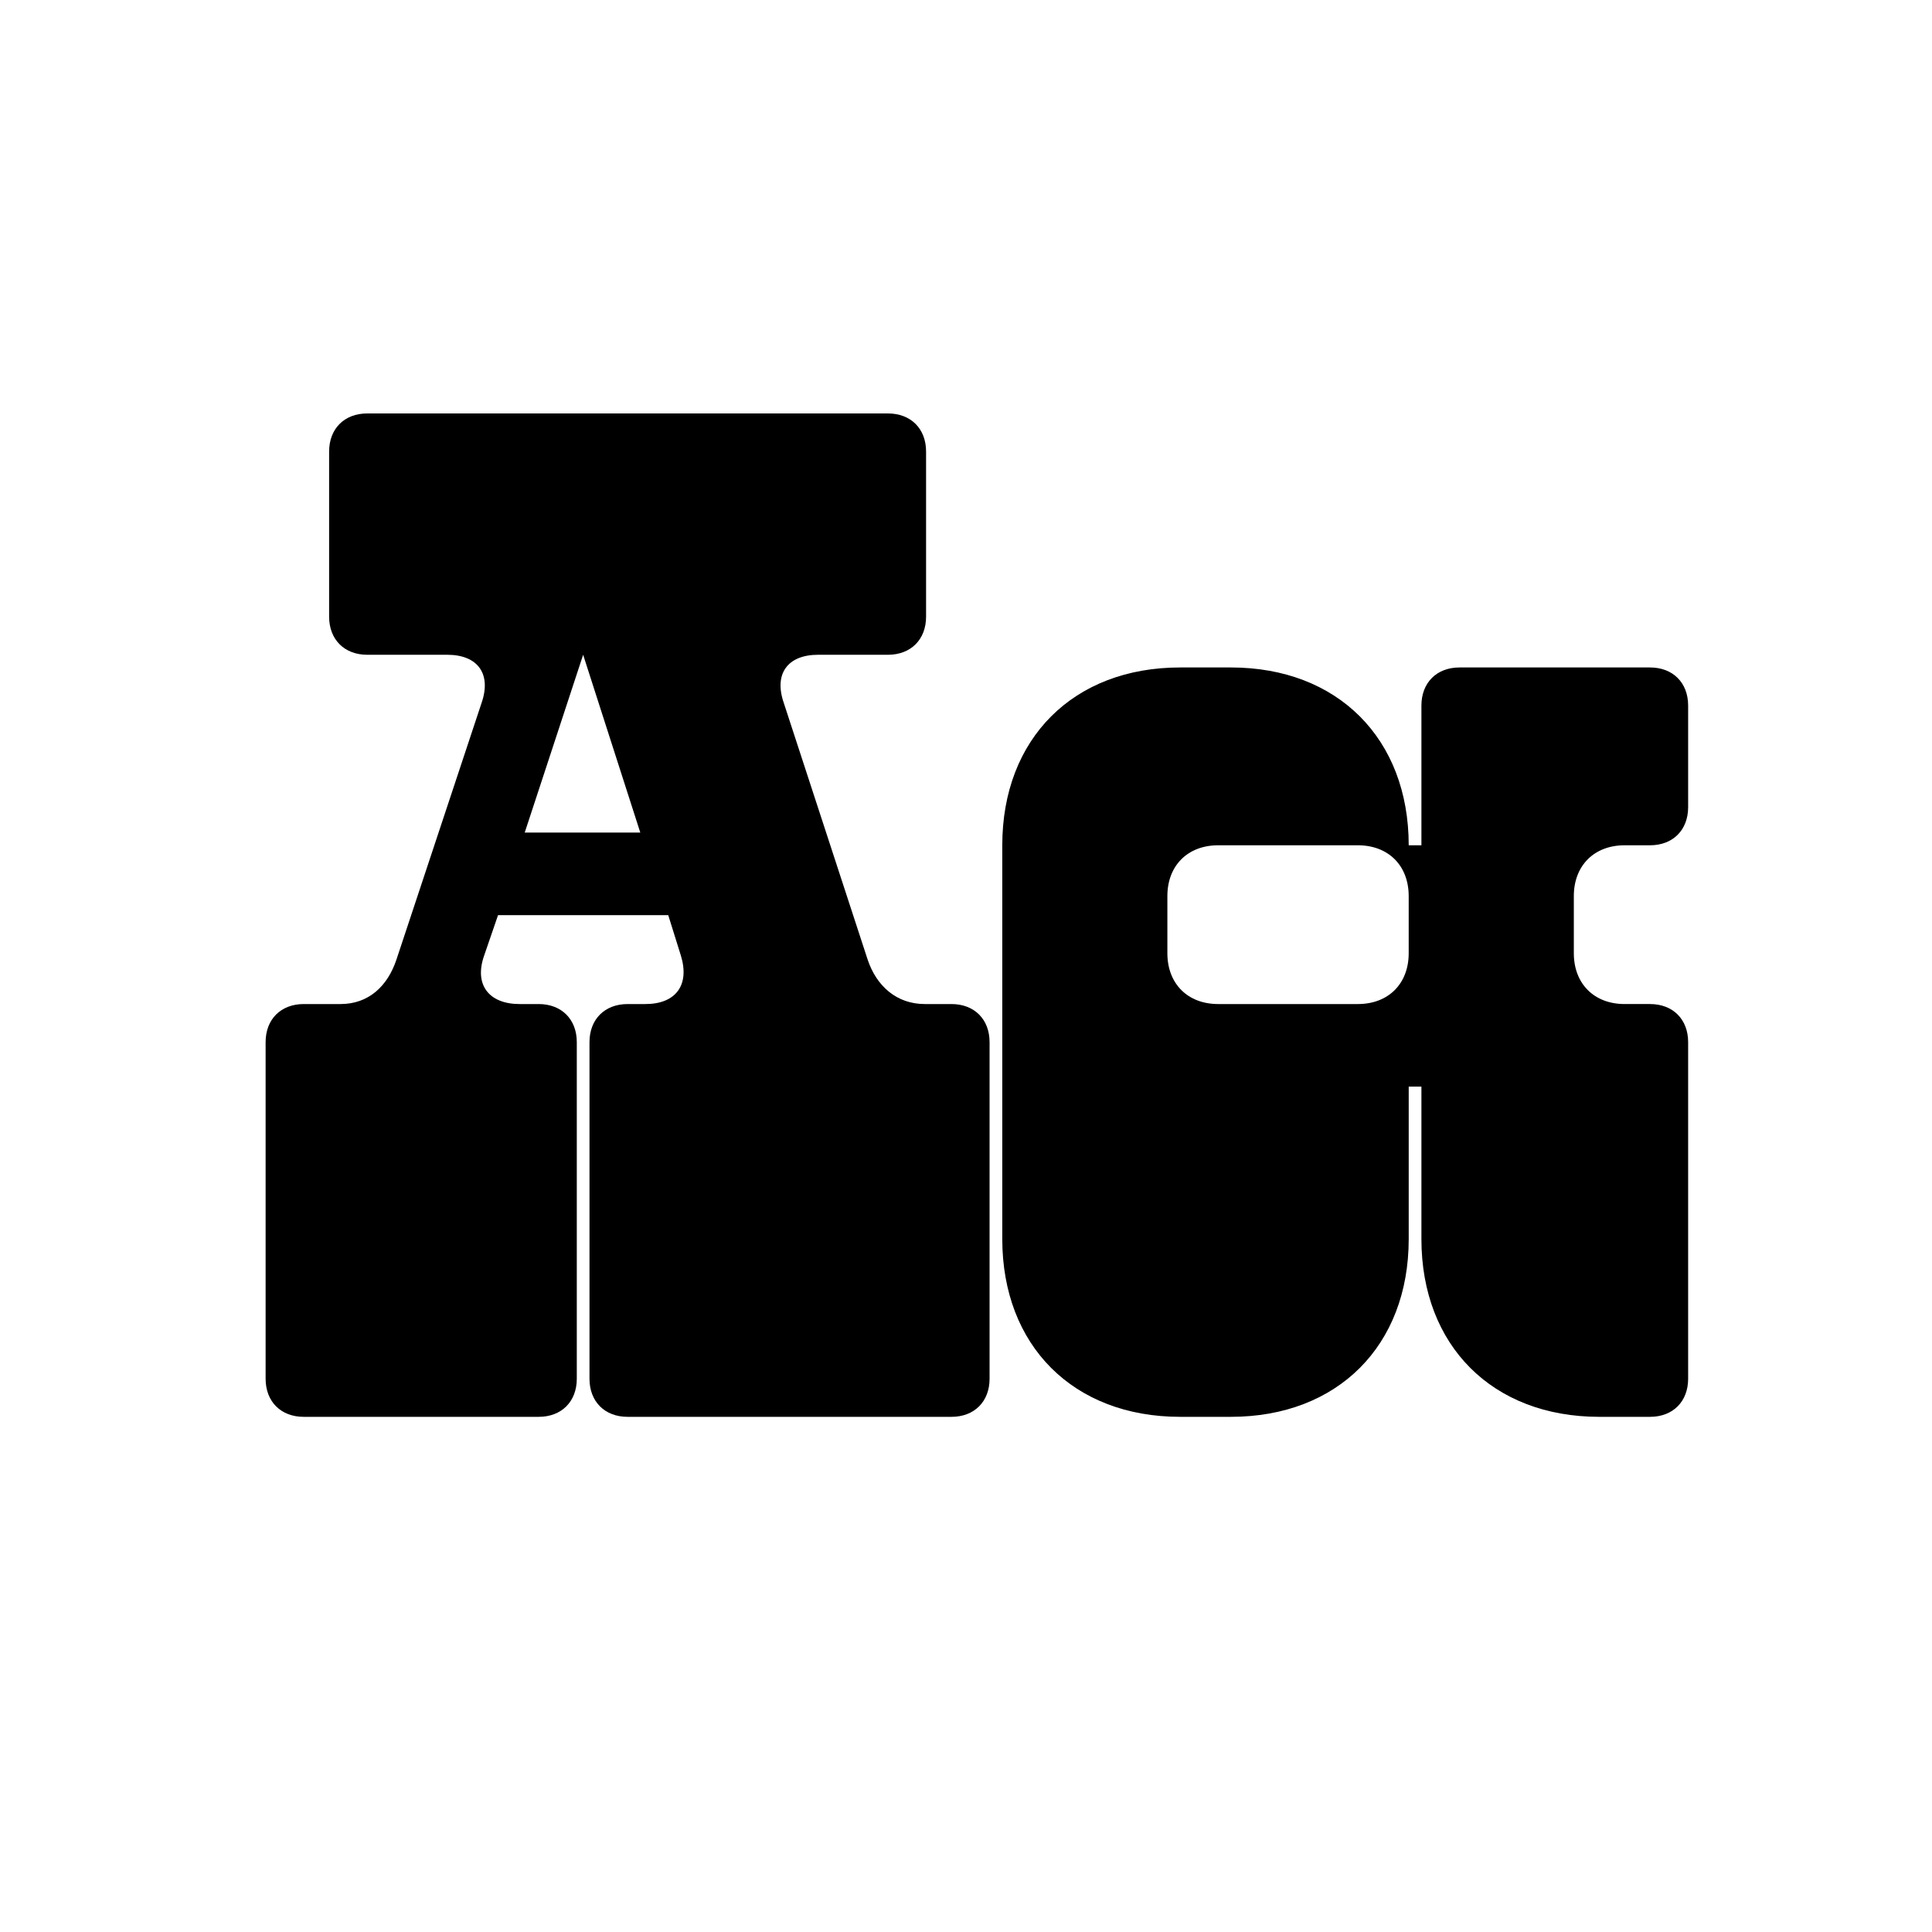
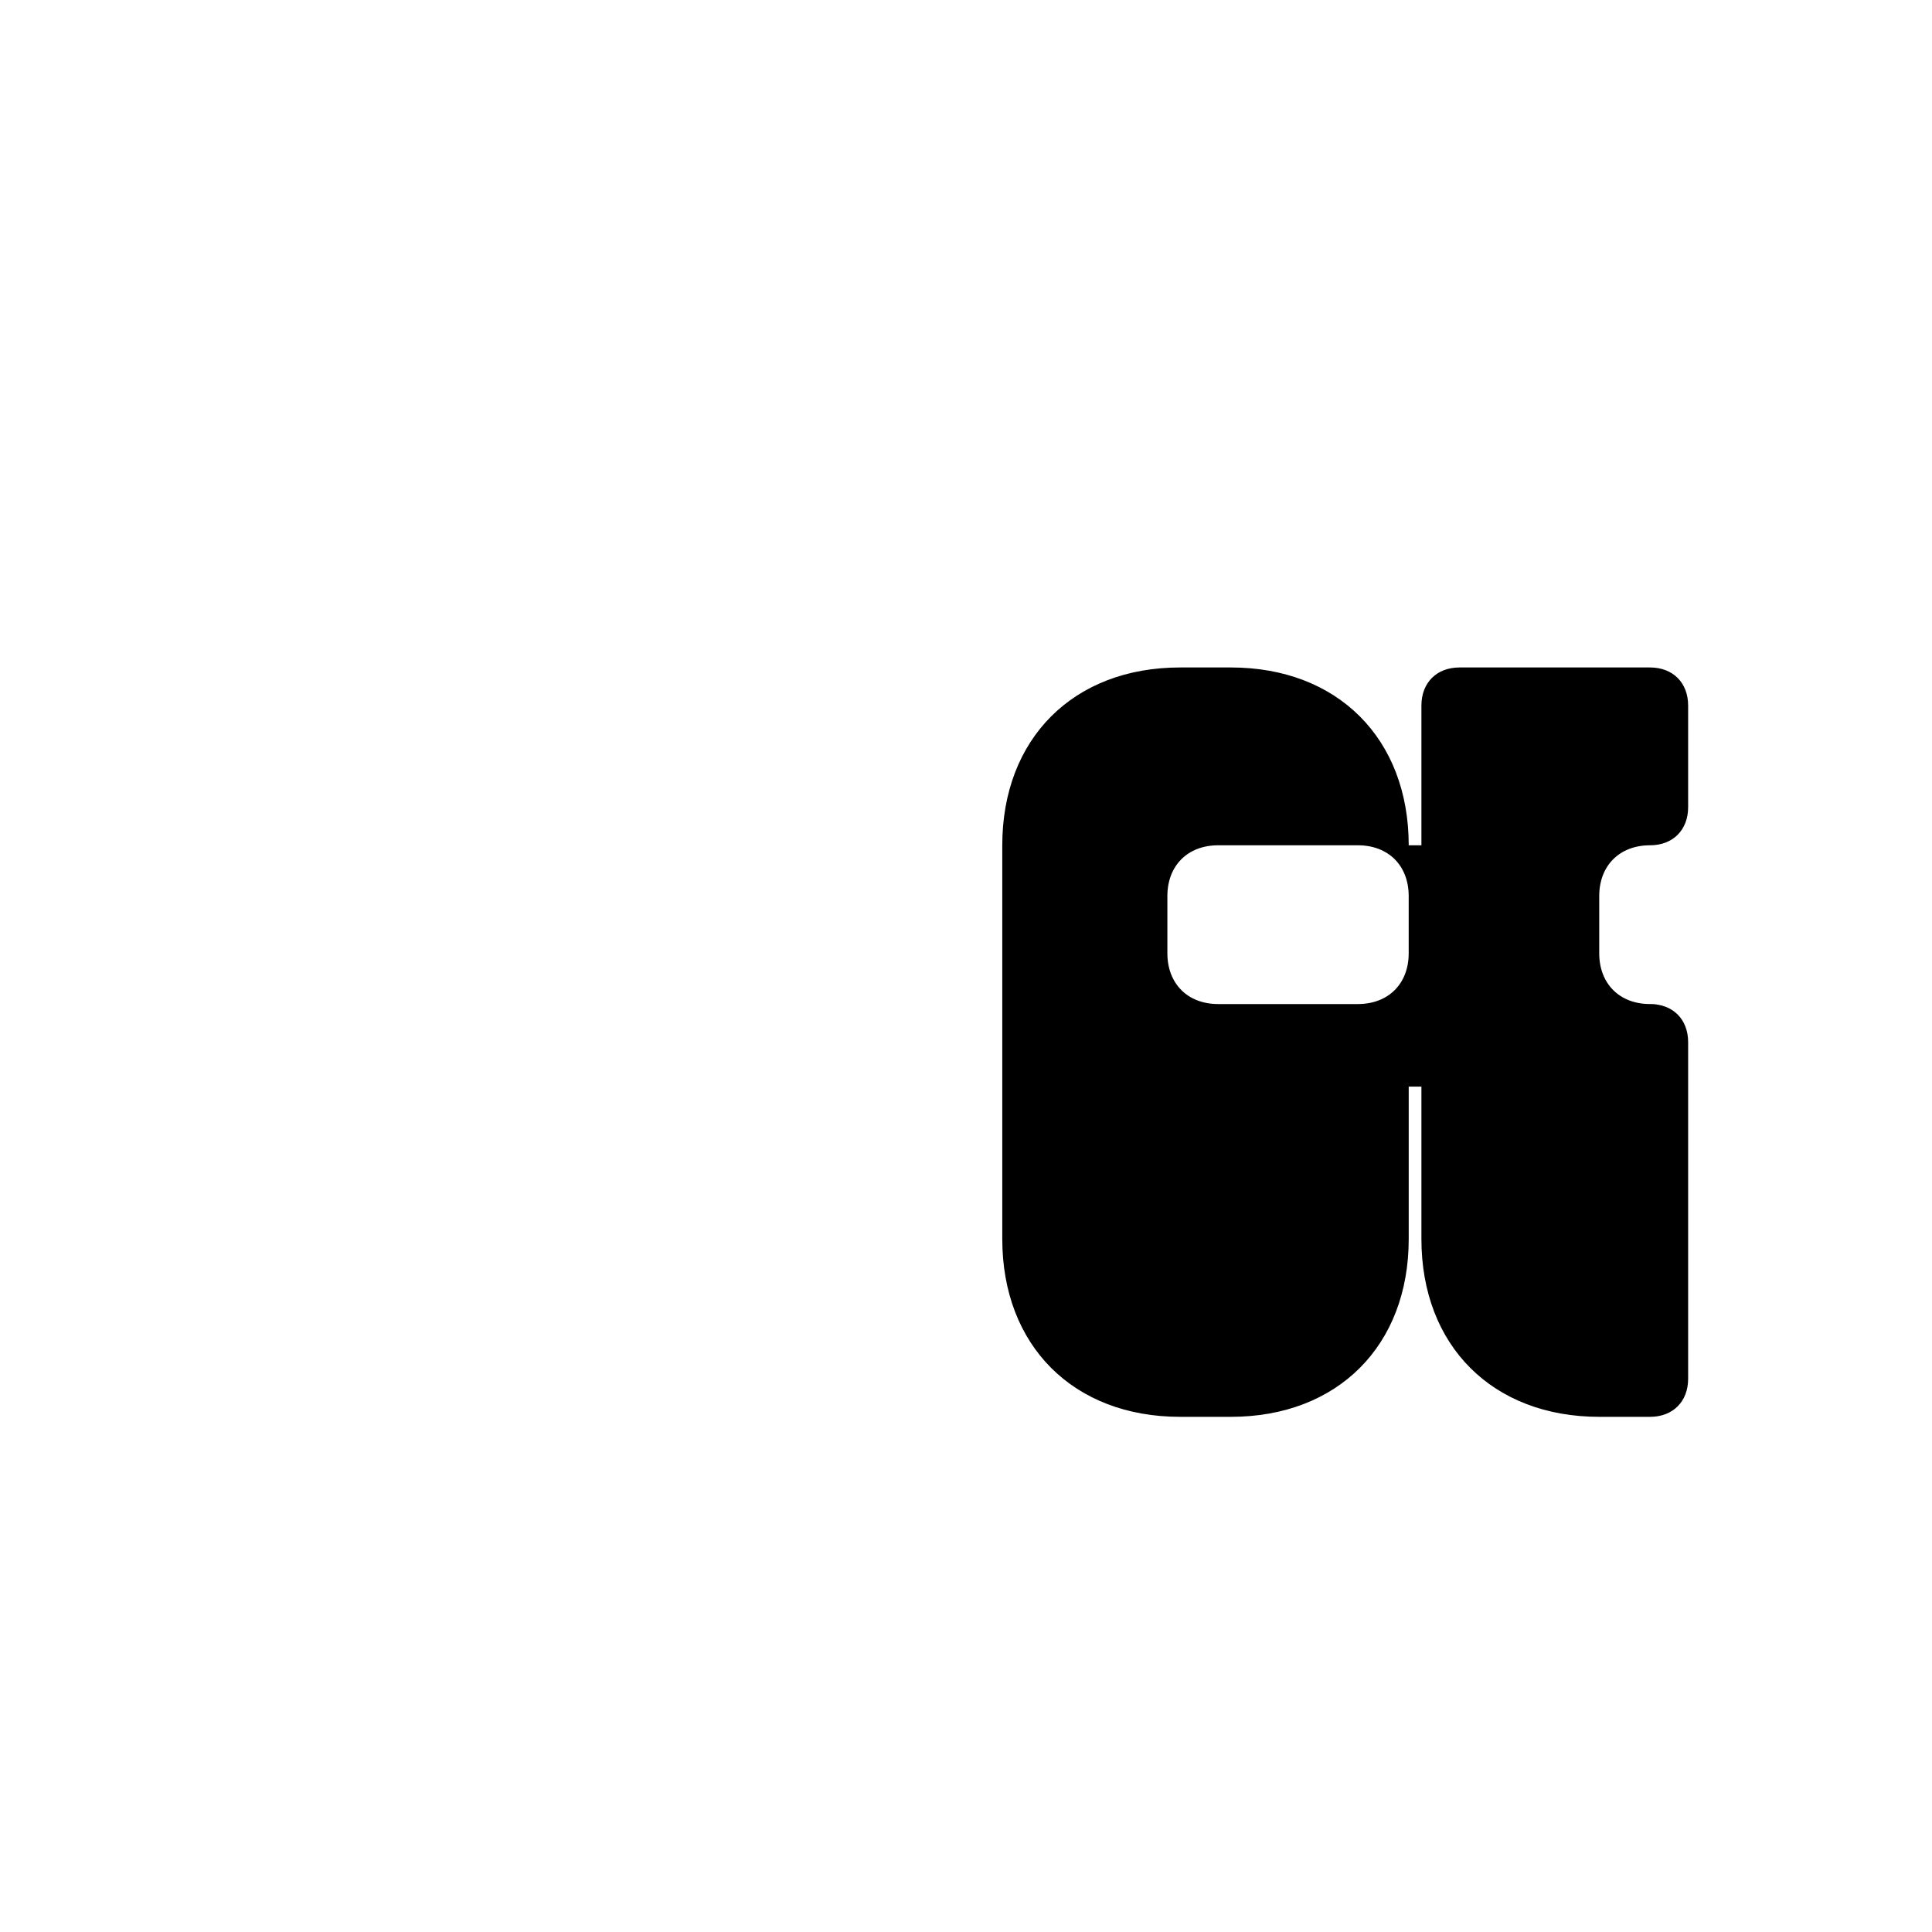
<svg xmlns="http://www.w3.org/2000/svg" id="Zaft2" viewBox="0 0 1080 1080">
-   <path d="M485.02,536.42c4.97,14.91,16.33,24.85,31.95,24.85h14.91c12.78,0,21.3,8.52,21.3,21.3v188.15c0,12.78-8.52,21.3-21.3,21.3h-181.05c-12.78,0-21.3-8.52-21.3-21.3v-188.15c0-12.78,8.52-21.3,21.3-21.3h9.94c17.04,0,24.85-10.65,19.88-26.98l-7.1-22.72h-95.14l-7.81,22.72c-5.68,16.33,2.84,26.98,19.88,26.98h10.65c12.78,0,21.3,8.52,21.3,21.3v188.15c0,12.78-8.52,21.3-21.3,21.3h-131.35c-12.78,0-21.3-8.52-21.3-21.3v-188.15c0-12.78,8.52-21.3,21.3-21.3h20.59c15.62,0,26.27-9.94,31.24-24.85l47.57-143.42c5.68-16.33-2.13-26.98-19.17-26.98h-44.73c-12.78,0-21.3-8.52-21.3-21.3v-92.3c0-12.78,8.52-21.3,21.3-21.3h291.1c12.78,0,21.3,8.52,21.3,21.3v92.3c0,12.78-8.52,21.3-21.3,21.3h-39.05c-17.04,0-24.85,10.65-19.17,26.98l46.86,143.42ZM357.93,465.42l-31.95-99.4-32.66,99.4h64.61Z" />
-   <path d="M922.38,561.27c12.78,0,21.3,8.52,21.3,21.3v188.15c0,12.78-8.52,21.3-21.3,21.3h-28.4c-59.64,0-99.4-39.76-99.4-99.4v-85.2h-7.1v85.2c0,59.64-39.76,99.4-99.4,99.4h-28.4c-59.64,0-99.4-39.76-99.4-99.4v-220.1c0-59.64,39.76-99.4,99.4-99.4h28.4c59.64,0,99.4,39.76,99.4,99.4h7.1v-78.1c0-12.78,8.52-21.3,21.3-21.3h106.5c12.78,0,21.3,8.52,21.3,21.3v56.8c0,12.78-8.52,21.3-21.3,21.3h-14.2c-17.04,0-28.4,11.36-28.4,28.4v31.95c0,17.04,11.36,28.4,28.4,28.4h14.2ZM787.47,500.92c0-17.04-11.36-28.4-28.4-28.4h-78.1c-17.04,0-28.4,11.36-28.4,28.4v31.95c0,17.04,11.36,28.4,28.4,28.4h78.1c17.04,0,28.4-11.36,28.4-28.4v-31.95Z" />
+   <path d="M922.38,561.27c12.78,0,21.3,8.52,21.3,21.3v188.15c0,12.78-8.52,21.3-21.3,21.3h-28.4c-59.64,0-99.4-39.76-99.4-99.4v-85.2h-7.1v85.2c0,59.64-39.76,99.4-99.4,99.4h-28.4c-59.64,0-99.4-39.76-99.4-99.4v-220.1c0-59.64,39.76-99.4,99.4-99.4h28.4c59.64,0,99.4,39.76,99.4,99.4h7.1v-78.1c0-12.78,8.52-21.3,21.3-21.3h106.5c12.78,0,21.3,8.52,21.3,21.3v56.8c0,12.78-8.52,21.3-21.3,21.3c-17.04,0-28.4,11.36-28.4,28.4v31.95c0,17.04,11.36,28.4,28.4,28.4h14.2ZM787.47,500.92c0-17.04-11.36-28.4-28.4-28.4h-78.1c-17.04,0-28.4,11.36-28.4,28.4v31.95c0,17.04,11.36,28.4,28.4,28.4h78.1c17.04,0,28.4-11.36,28.4-28.4v-31.95Z" />
</svg>